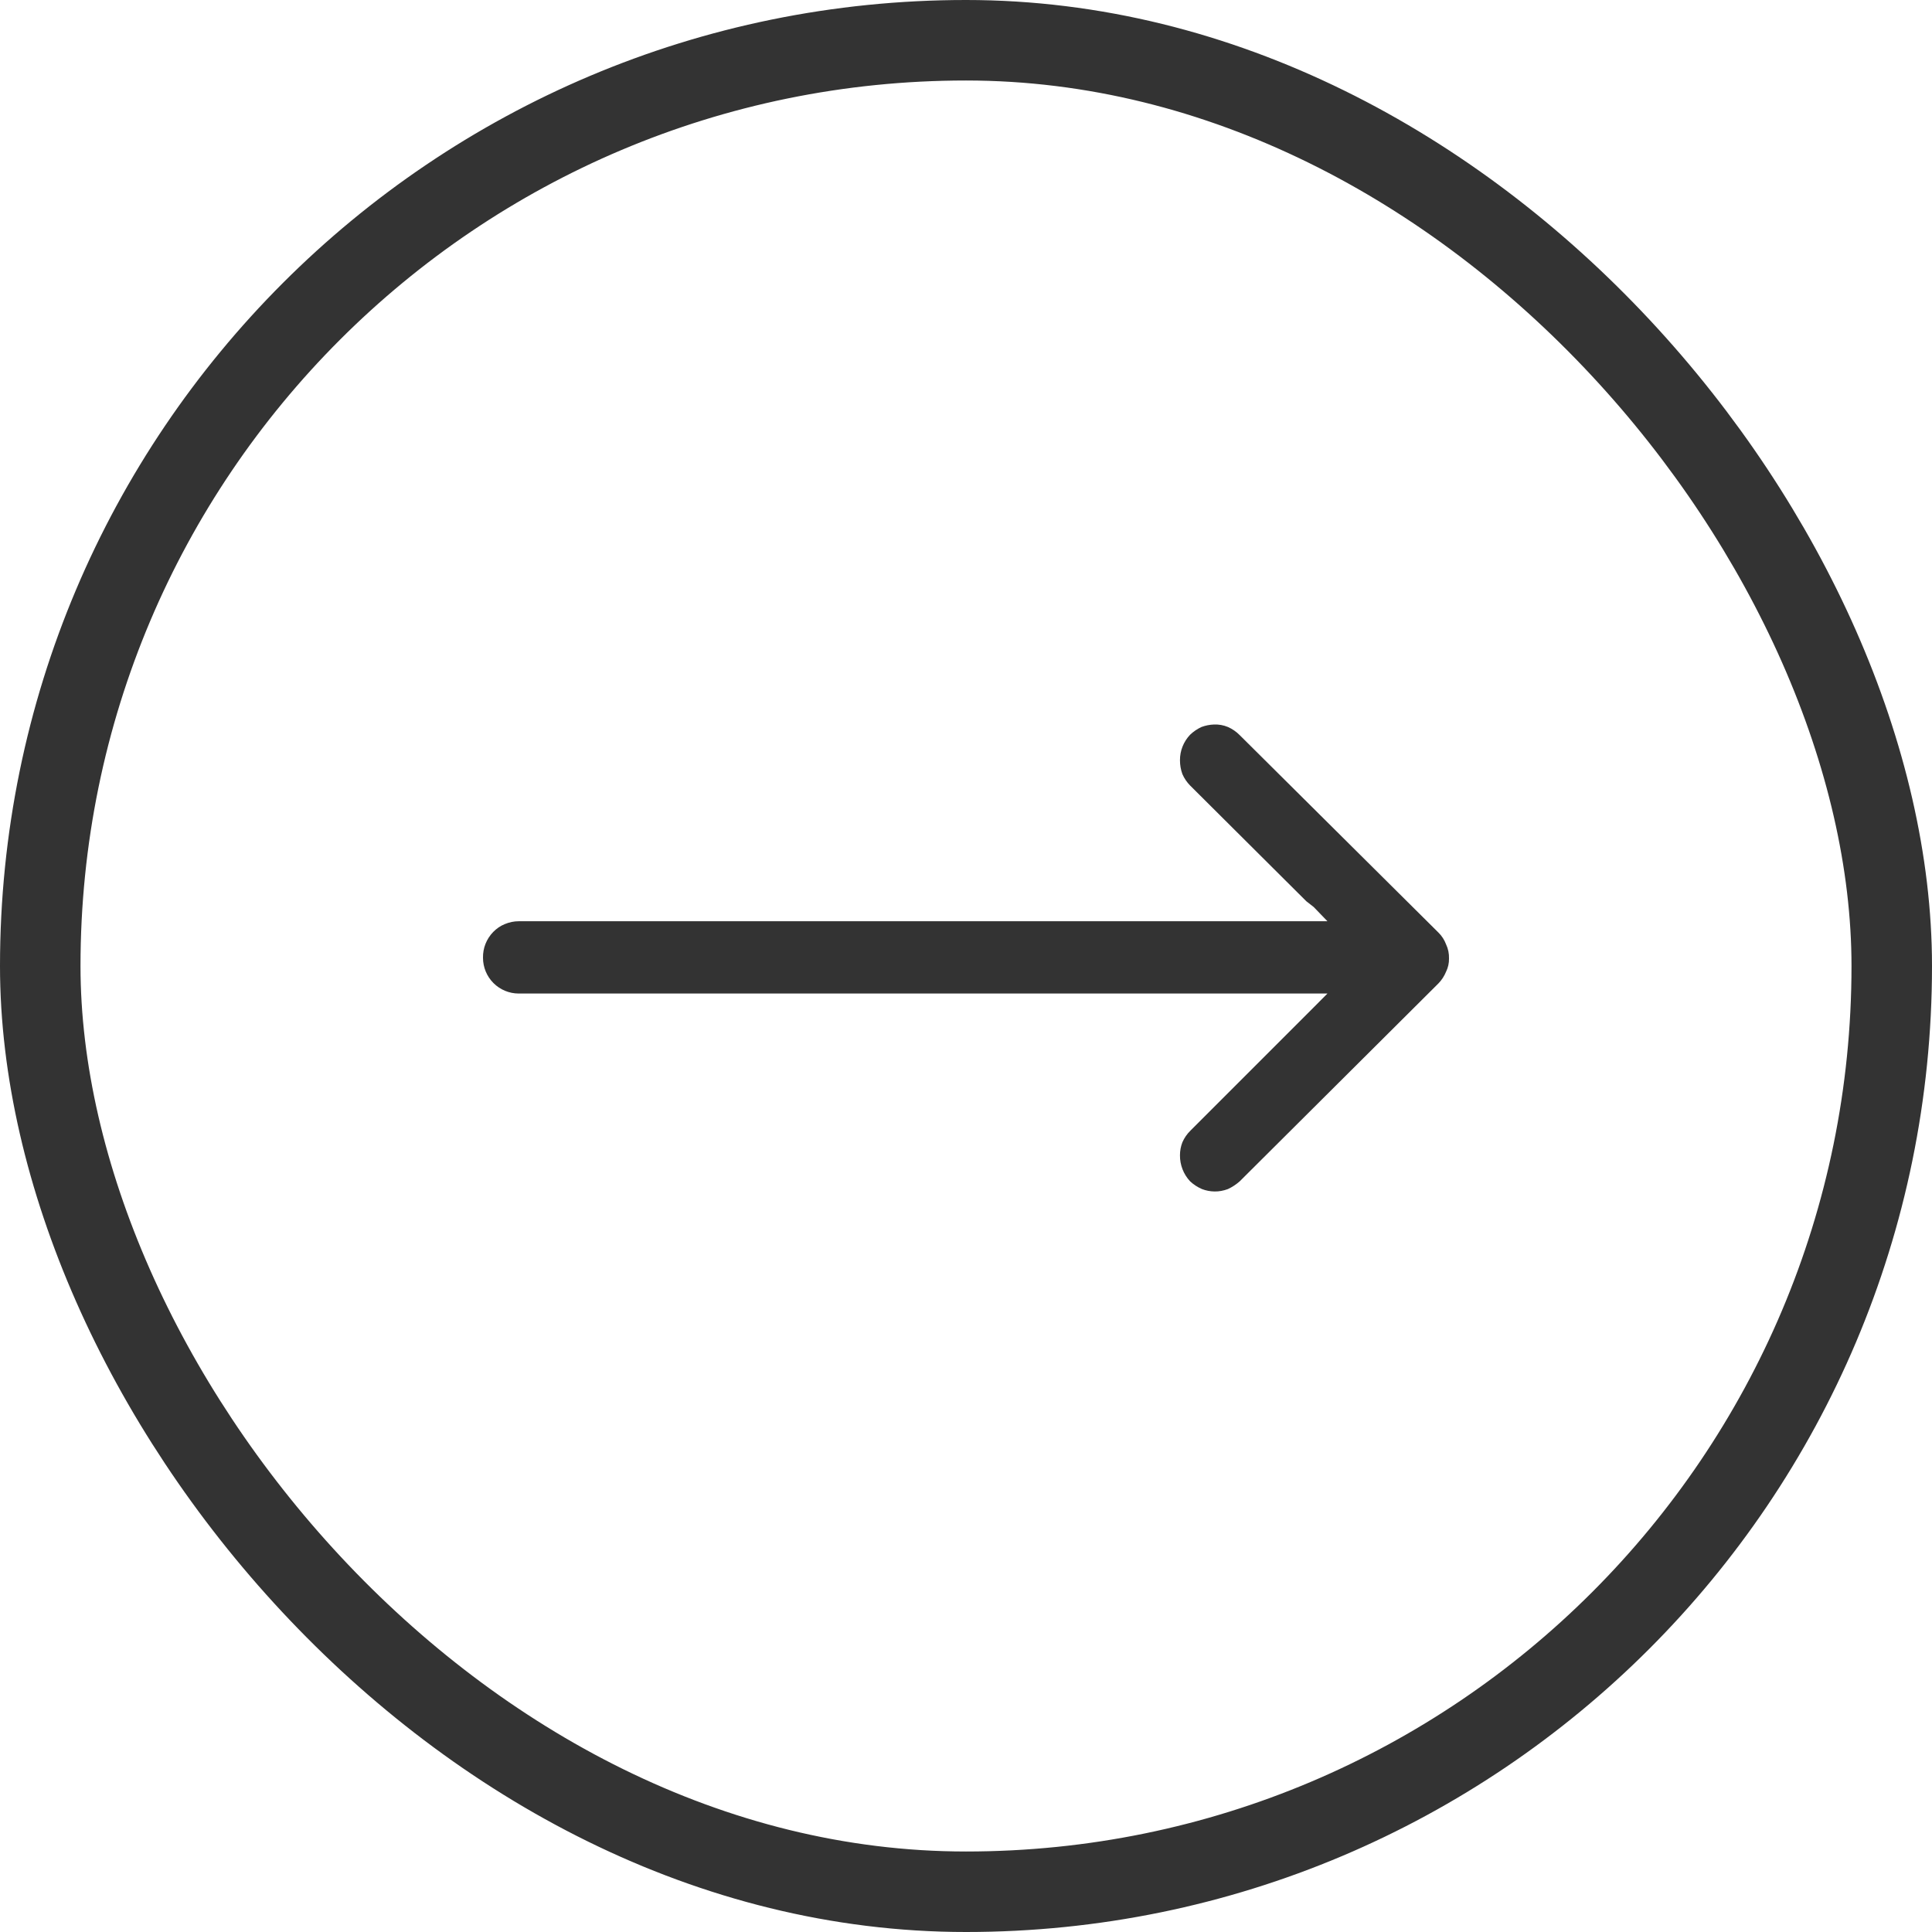
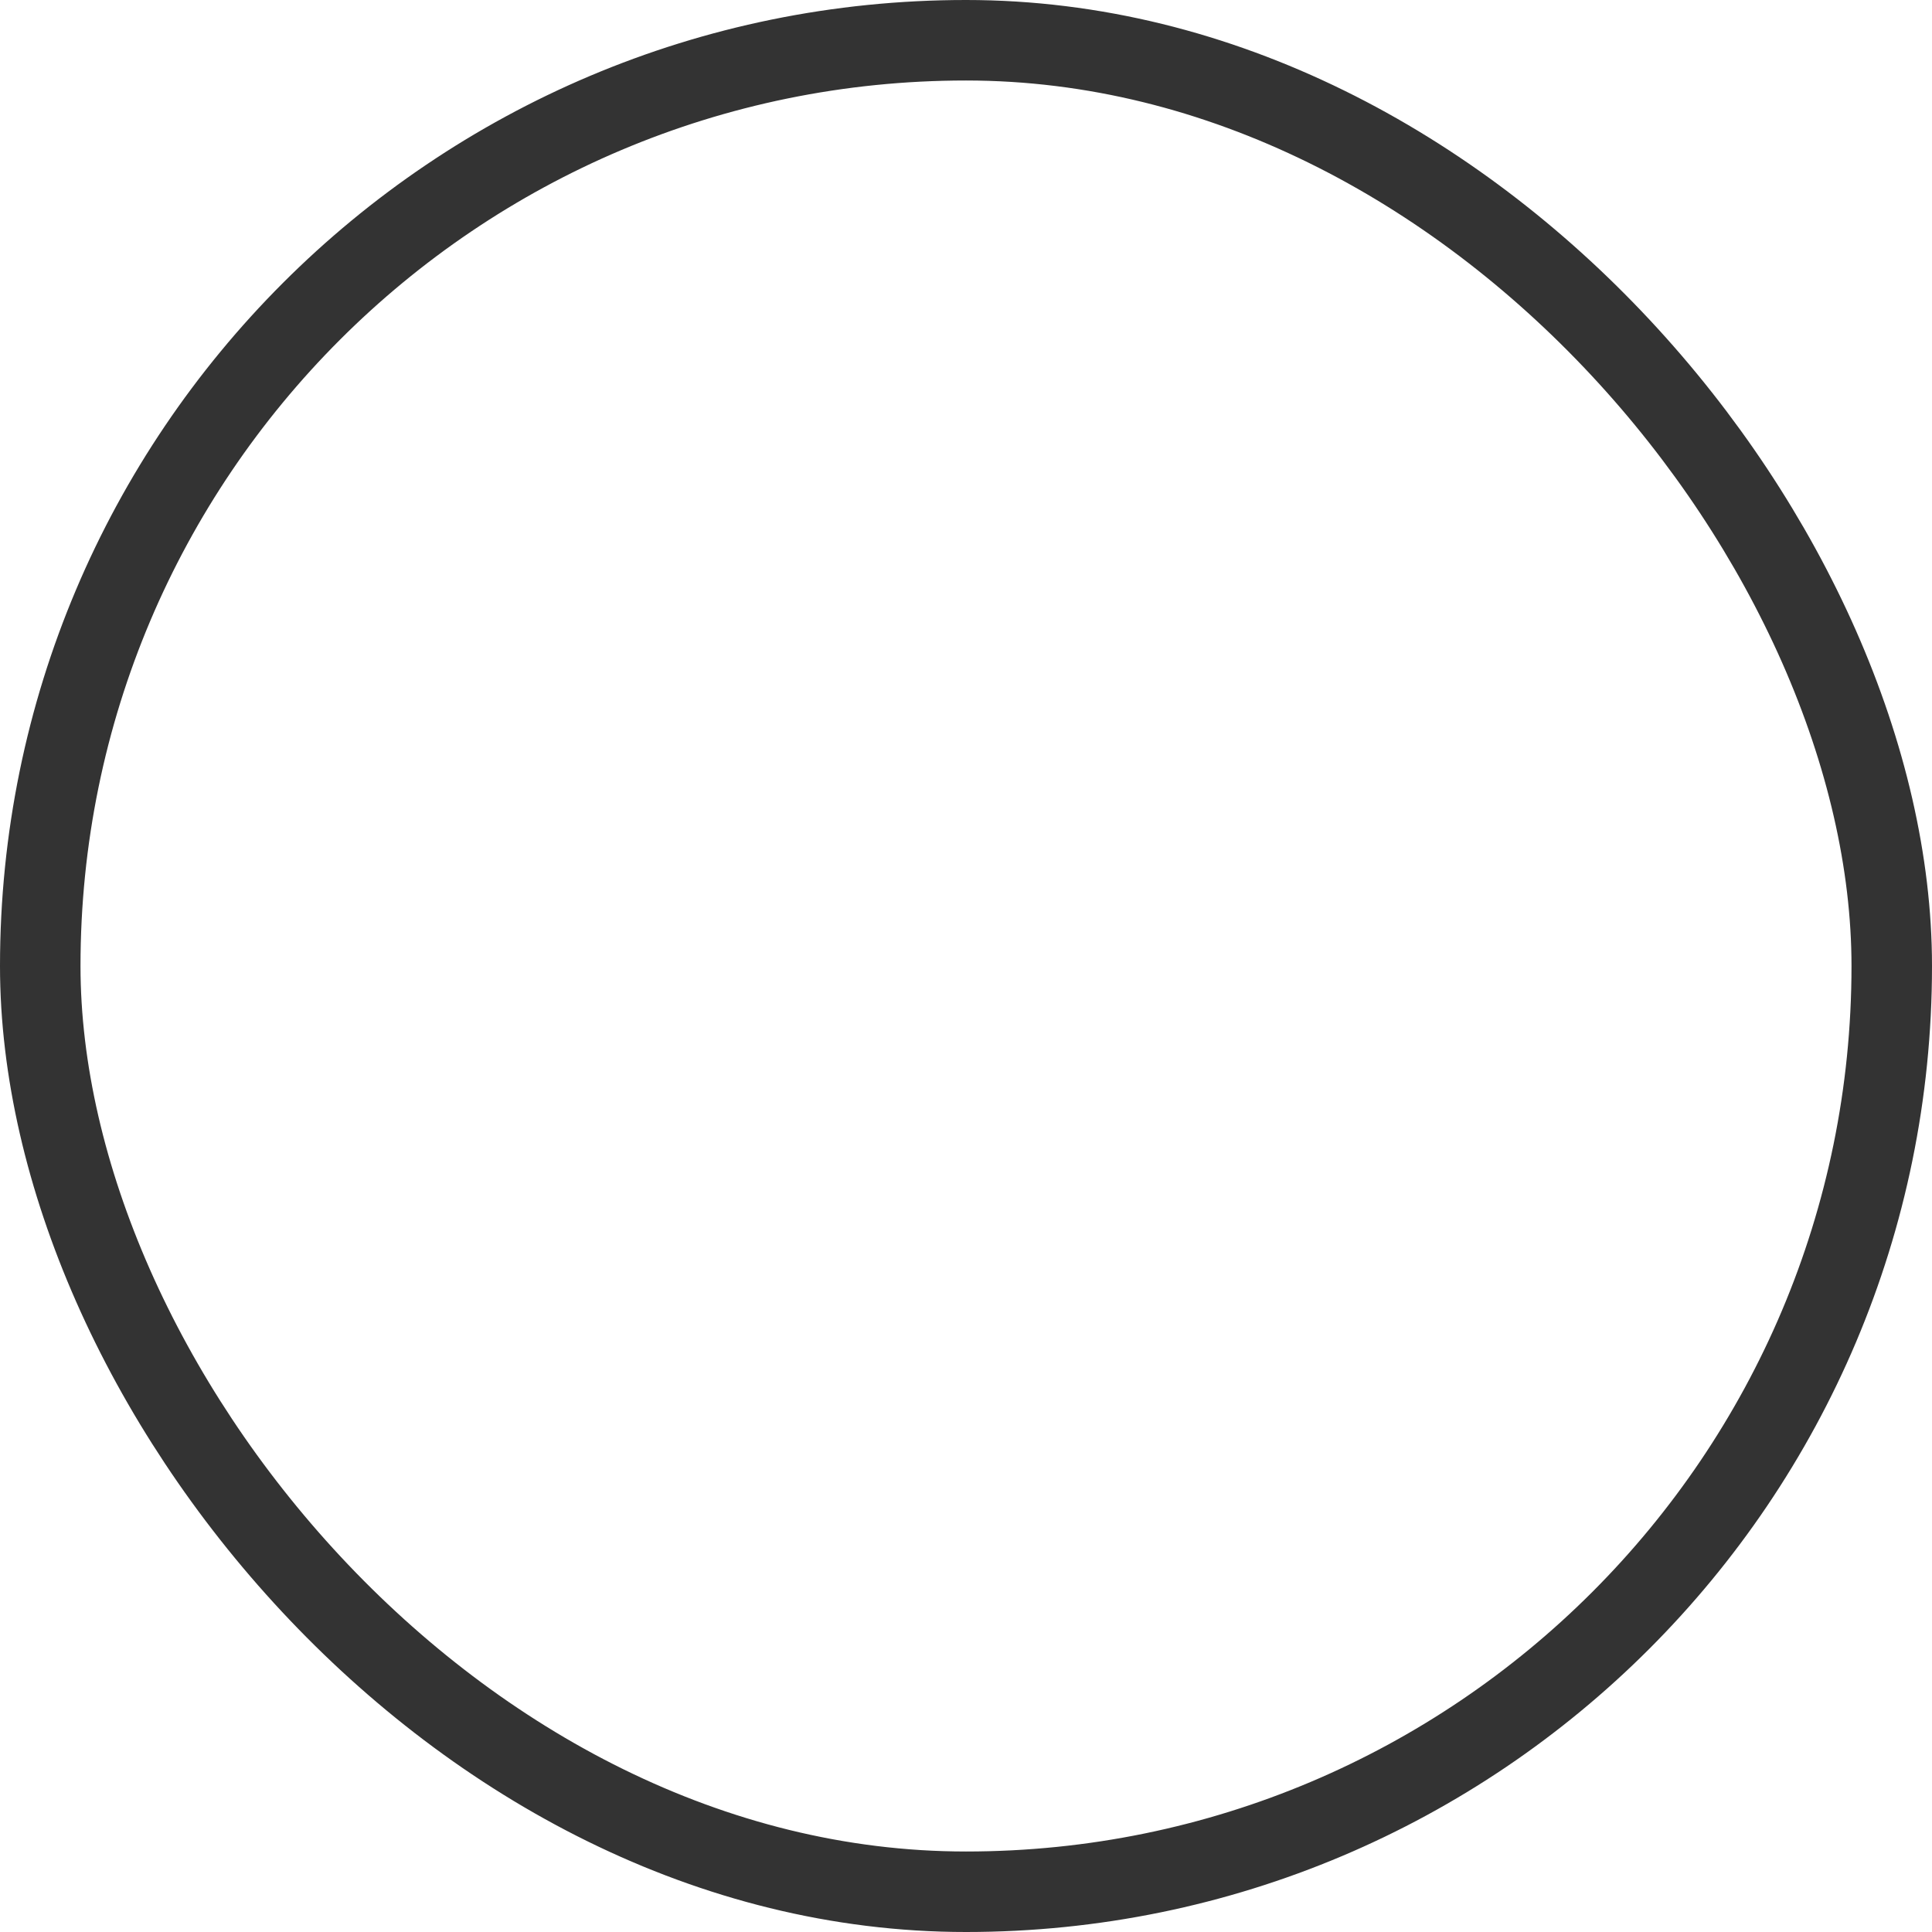
<svg xmlns="http://www.w3.org/2000/svg" width="24" height="24" viewBox="0 0 24 24" fill="none">
  <g clip-path="url(#clip0_388_2289)">
-     <path d="M14.925 9.031C14.873 9.055 14.826 9.087 14.784 9.127C14.703 9.212 14.657 9.326 14.658 9.445C14.658 9.503 14.668 9.561 14.688 9.616C14.711 9.669 14.744 9.717 14.784 9.758L16.228 11.196L16.319 11.267L16.49 11.444L6.444 11.444C6.385 11.444 6.327 11.456 6.272 11.479C6.217 11.501 6.168 11.535 6.127 11.577C6.085 11.62 6.053 11.67 6.031 11.725C6.009 11.78 5.999 11.839 6 11.898C6 12.016 6.047 12.129 6.13 12.212C6.214 12.296 6.327 12.342 6.444 12.342L16.49 12.342L16.319 12.514L16.228 12.605L14.789 14.044C14.746 14.086 14.712 14.135 14.688 14.19C14.668 14.241 14.658 14.296 14.658 14.351C14.657 14.472 14.702 14.587 14.784 14.675C14.827 14.715 14.876 14.747 14.931 14.771C14.98 14.79 15.033 14.8 15.087 14.801C15.144 14.802 15.2 14.791 15.254 14.771C15.307 14.746 15.356 14.714 15.4 14.675L17.869 12.216C17.91 12.174 17.942 12.124 17.964 12.07C17.989 12.019 18.001 11.964 18 11.908C18.002 11.847 17.99 11.787 17.964 11.732C17.943 11.676 17.911 11.626 17.869 11.585L15.4 9.132C15.358 9.089 15.308 9.055 15.254 9.031C15.199 9.008 15.141 8.998 15.082 9C15.028 9.002 14.976 9.012 14.925 9.031Z" fill="#333333" />
-   </g>
+     </g>
  <rect x="0.5" y="0.5" width="23" height="23" rx="11.5" stroke="#333333" />
  <defs>
    <clipPath id="clip0_388_2289">
-       <rect width="12" height="12" fill="white" transform="translate(6 6)" />
-     </clipPath>
+       </clipPath>
  </defs>
</svg>